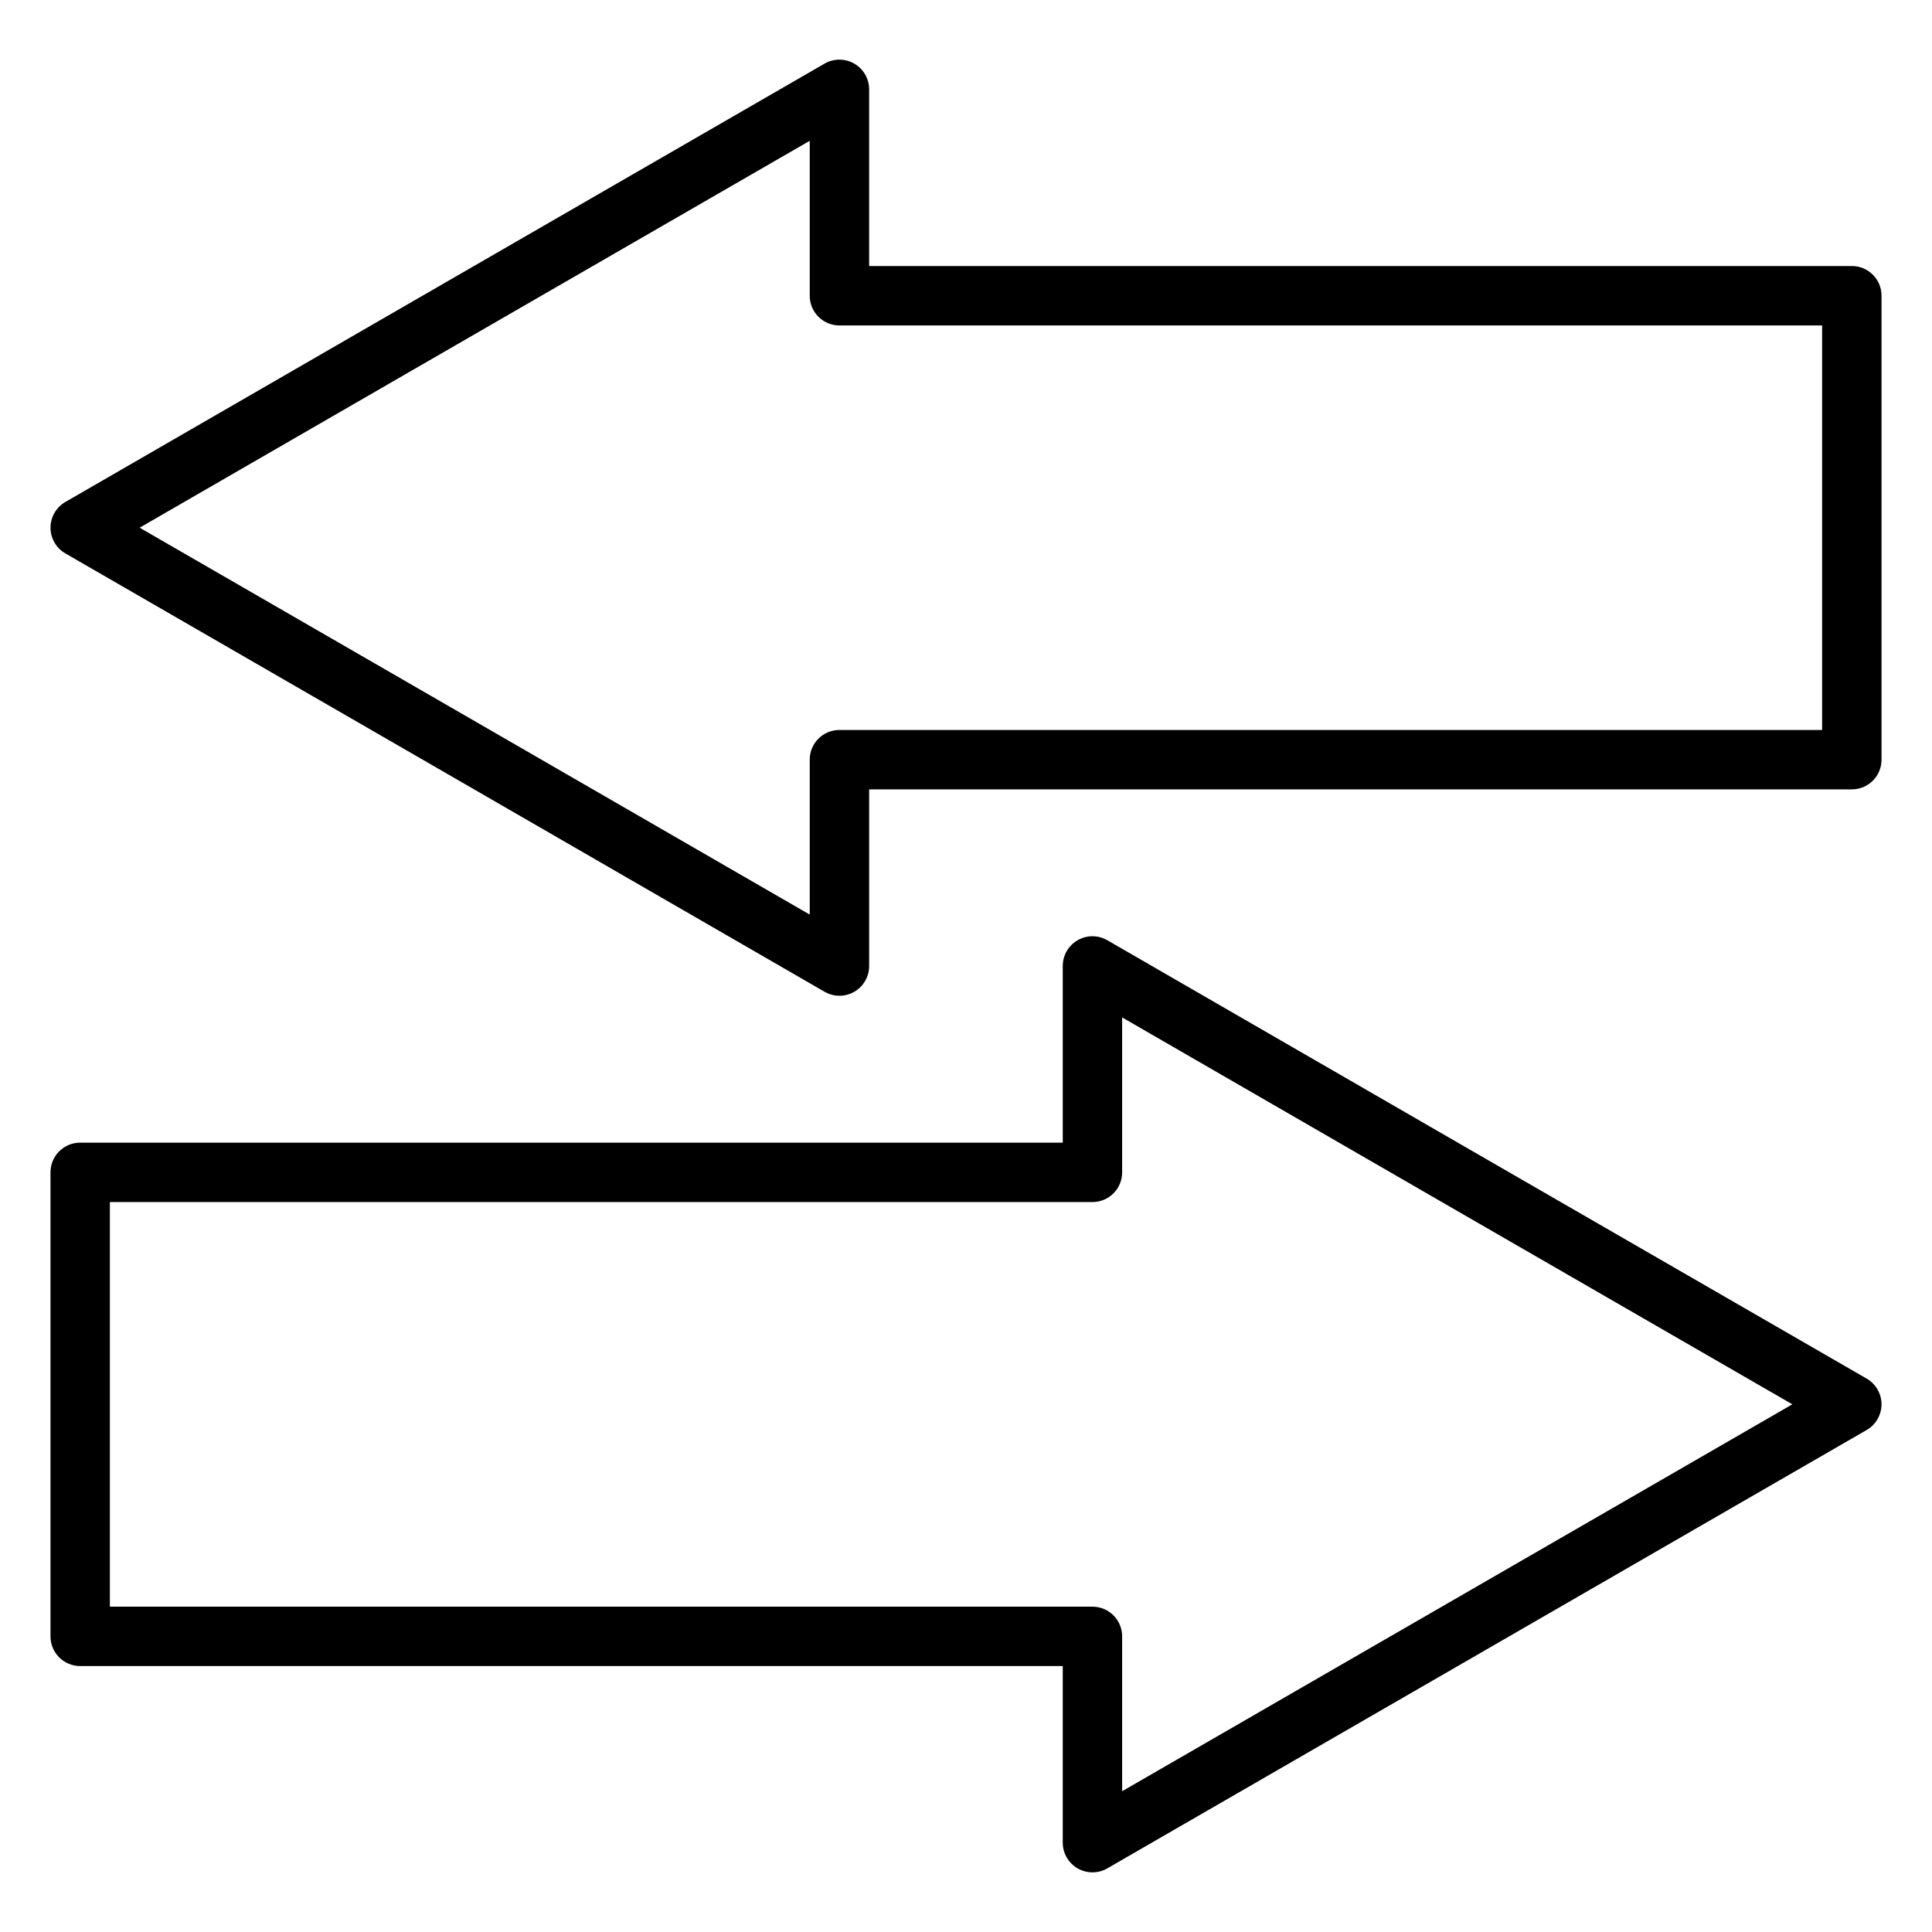
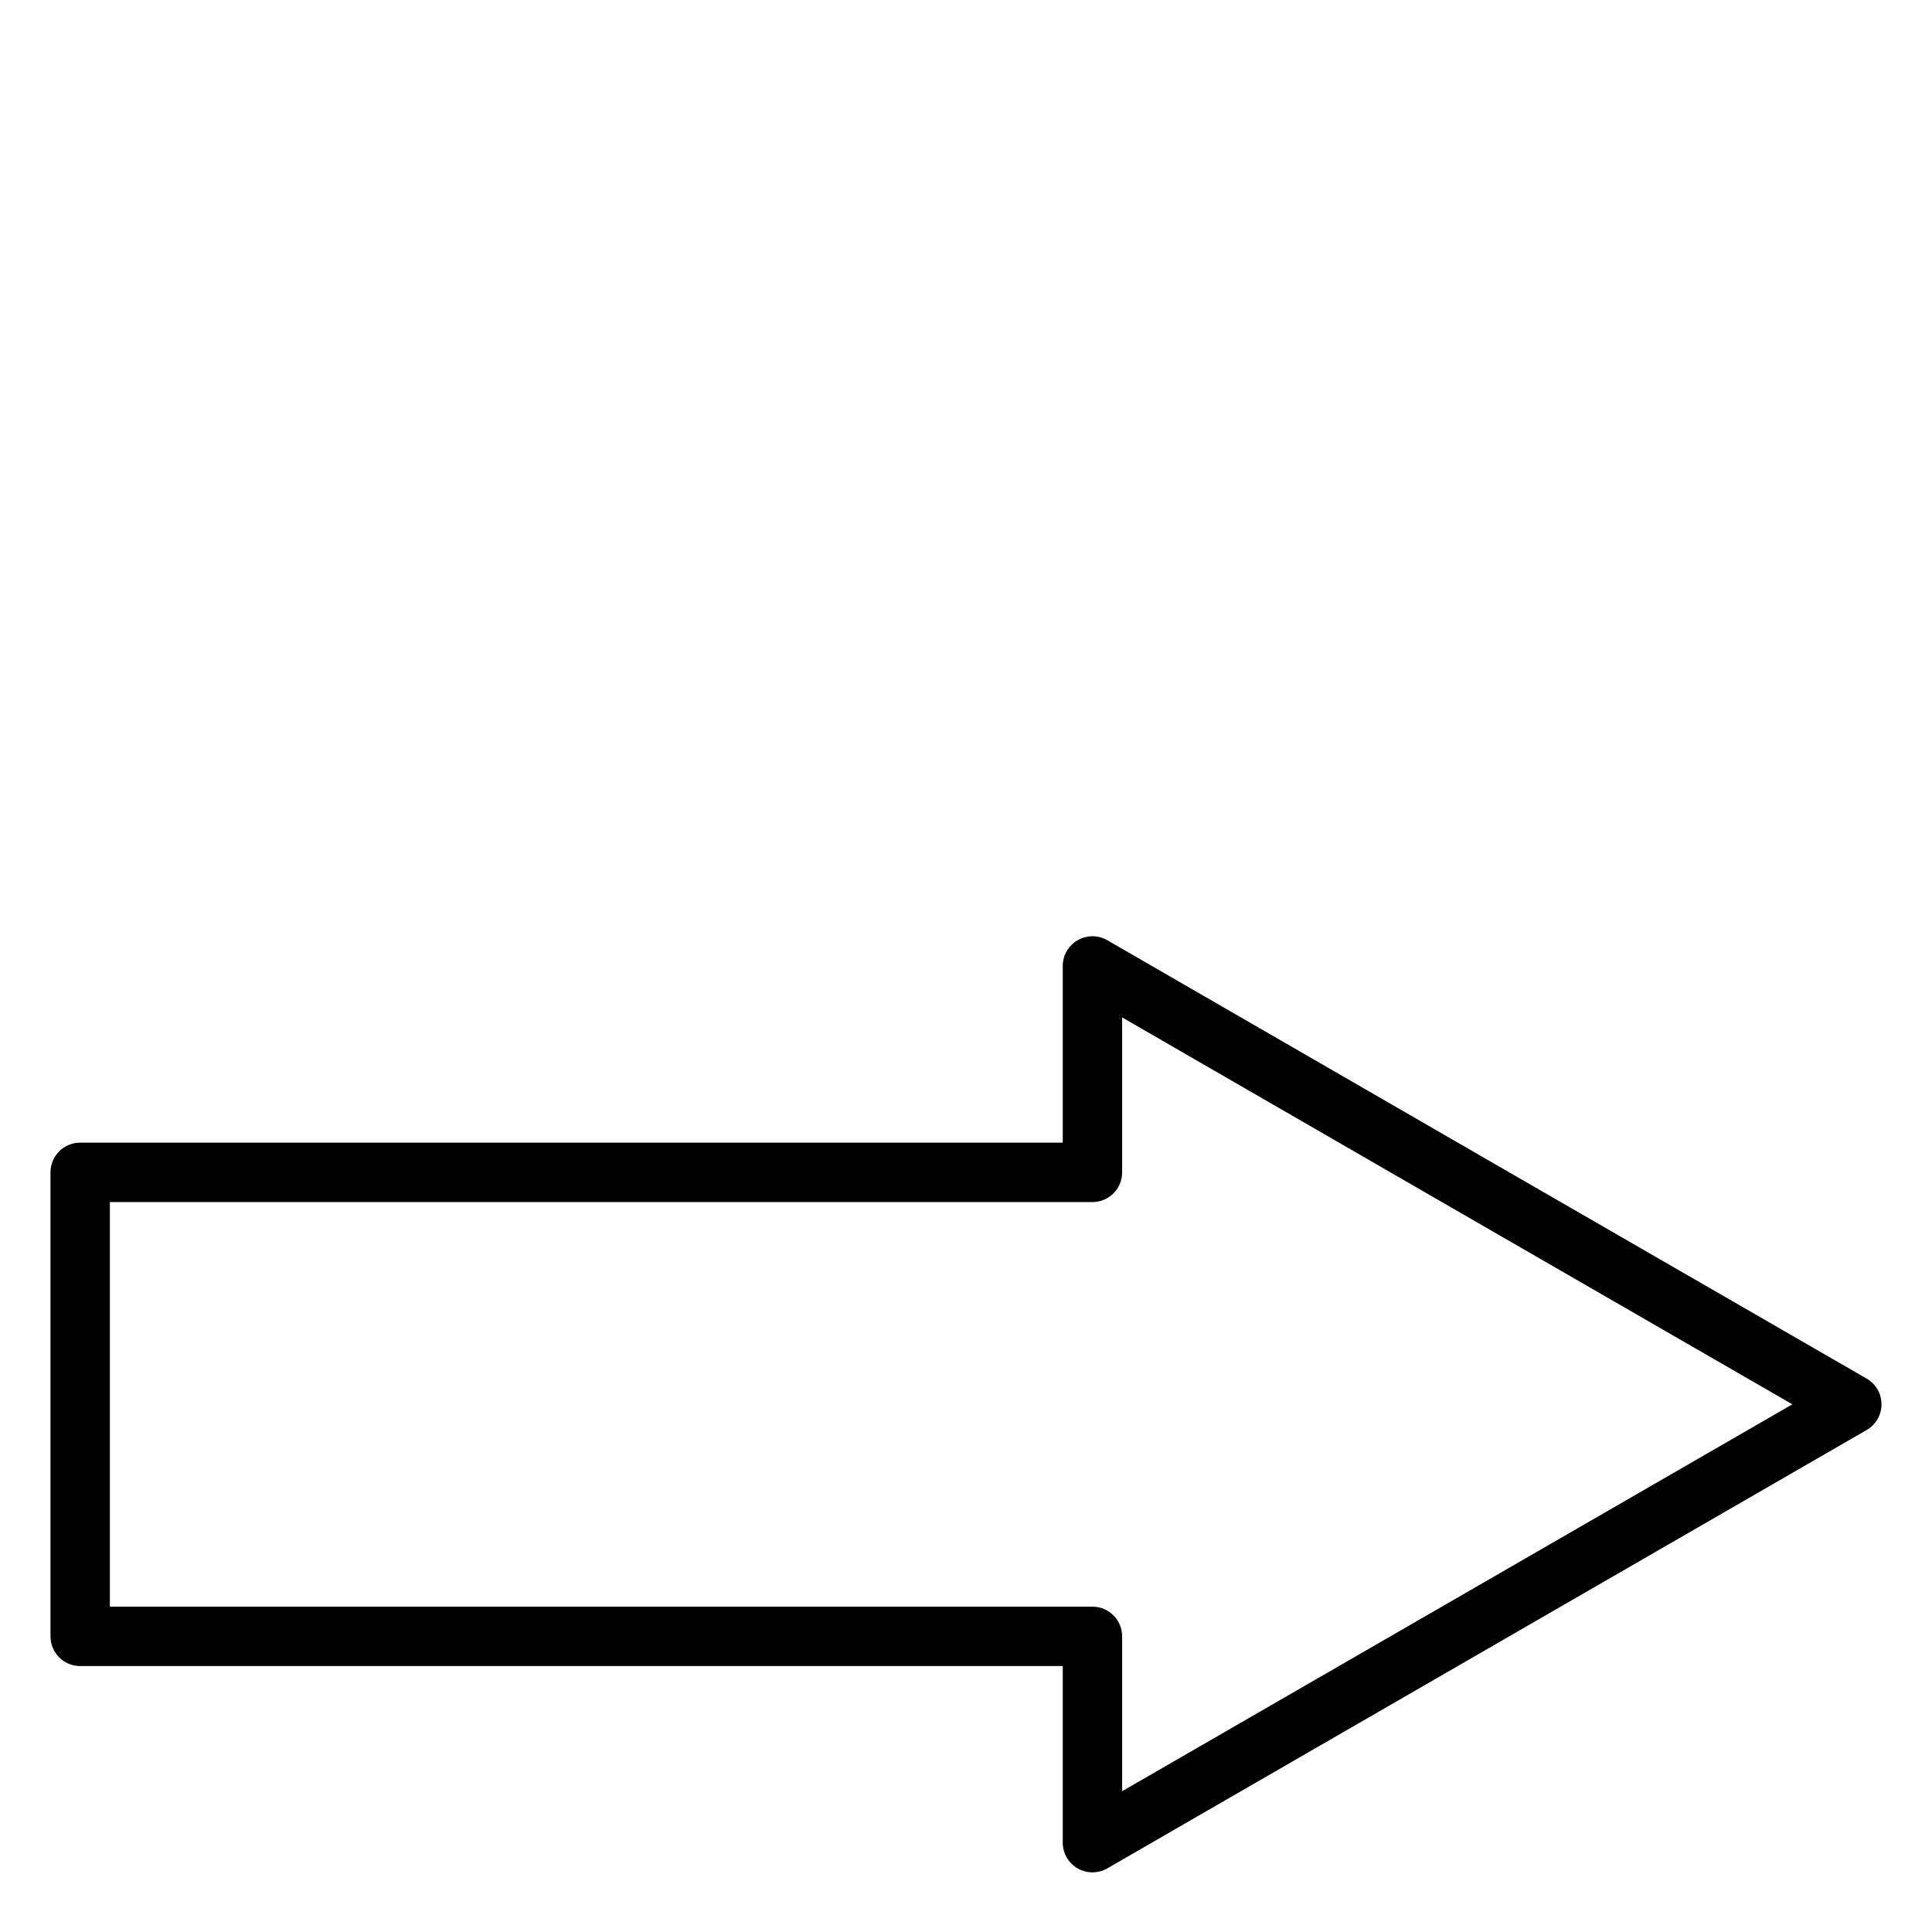
<svg xmlns="http://www.w3.org/2000/svg" fill="#000000" width="800px" height="800px" version="1.1" viewBox="144 144 512 512">
  <g>
    <path d="m638.68 509.34-100.63-58.07-100.6-58.098c-2.438-1.406-5.434-1.406-7.871 0-2.434 1.406-3.938 4.004-3.938 6.816v46.824h-260.39c-4.348 0-7.871 3.523-7.871 7.871v122.97c0 4.348 3.523 7.871 7.871 7.871h260.39v46.797c0 2.812 1.5 5.41 3.938 6.816 1.219 0.703 2.578 1.055 3.938 1.055s2.719-0.352 3.934-1.055l201.23-116.17c2.438-1.406 3.938-4.008 3.938-6.82-0.004-2.805-1.504-5.402-3.941-6.809zm-197.3 109.35v-41.035c0-4.348-3.523-7.871-7.871-7.871l-260.39-0.004v-107.22h260.39c4.348 0 7.871-3.523 7.871-7.871v-41.062l88.793 51.277 88.82 51.254z" />
-     <path d="m634.75 214.5h-260.42v-46.824c0-2.812-1.5-5.41-3.938-6.816s-5.438-1.406-7.871 0l-100.6 58.074-100.6 58.094c-2.434 1.406-3.938 4.004-3.938 6.816s1.5 5.41 3.938 6.816l100.6 58.07 100.6 58.098c1.219 0.703 2.578 1.055 3.938 1.055s2.719-0.352 3.938-1.055c2.438-1.406 3.938-4.004 3.938-6.816v-46.82h260.42c4.348 0 7.871-3.523 7.871-7.871v-122.95c0.004-4.348-3.523-7.871-7.867-7.871zm-7.871 122.95h-260.42c-4.348 0-7.871 3.523-7.871 7.871v41.055l-88.793-51.277-88.789-51.254 88.789-51.273 88.793-51.258v41.062c0 4.348 3.523 7.871 7.871 7.871h260.42v107.2z" />
  </g>
</svg>